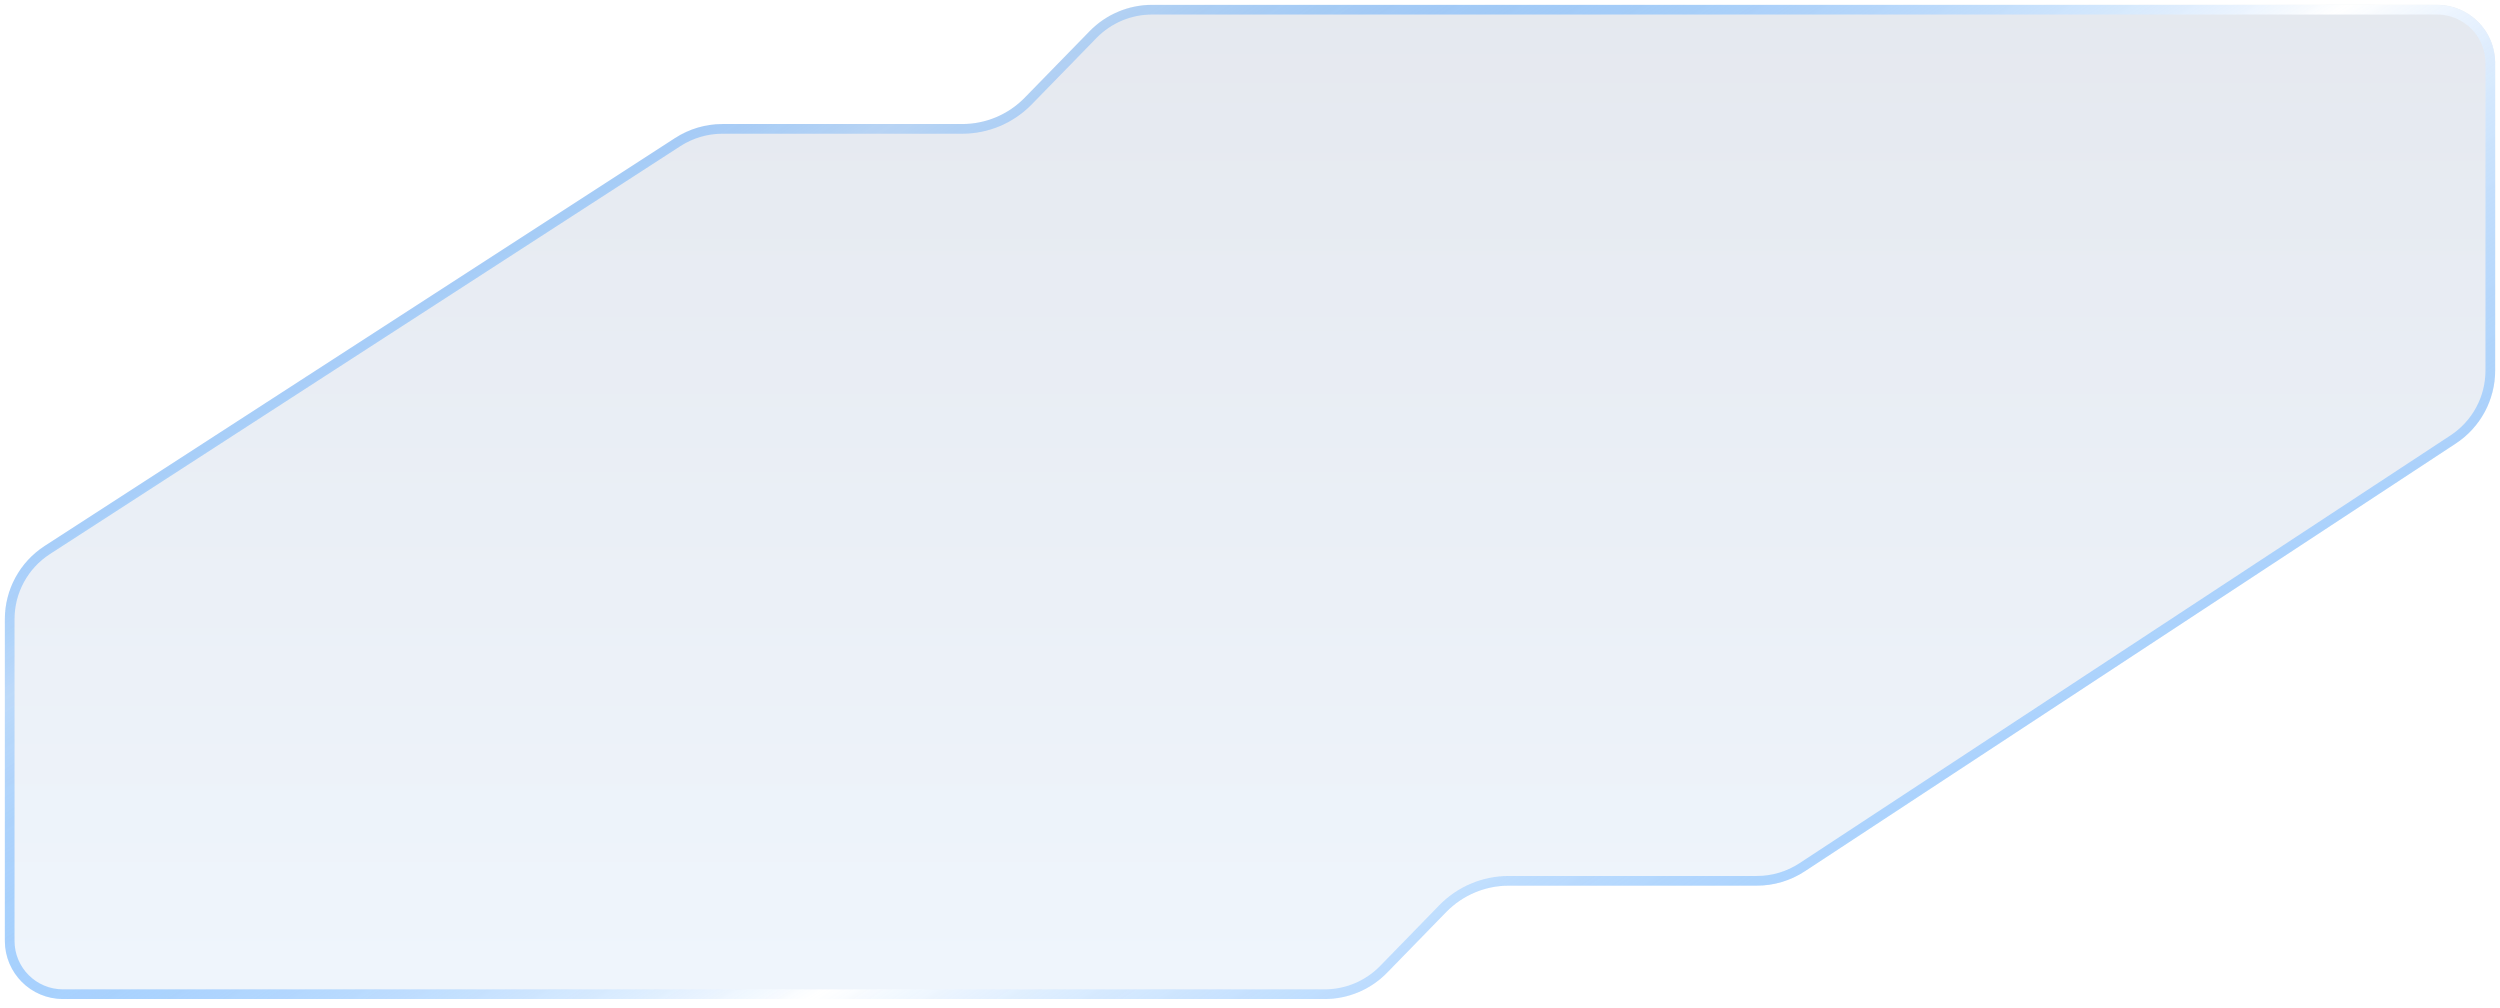
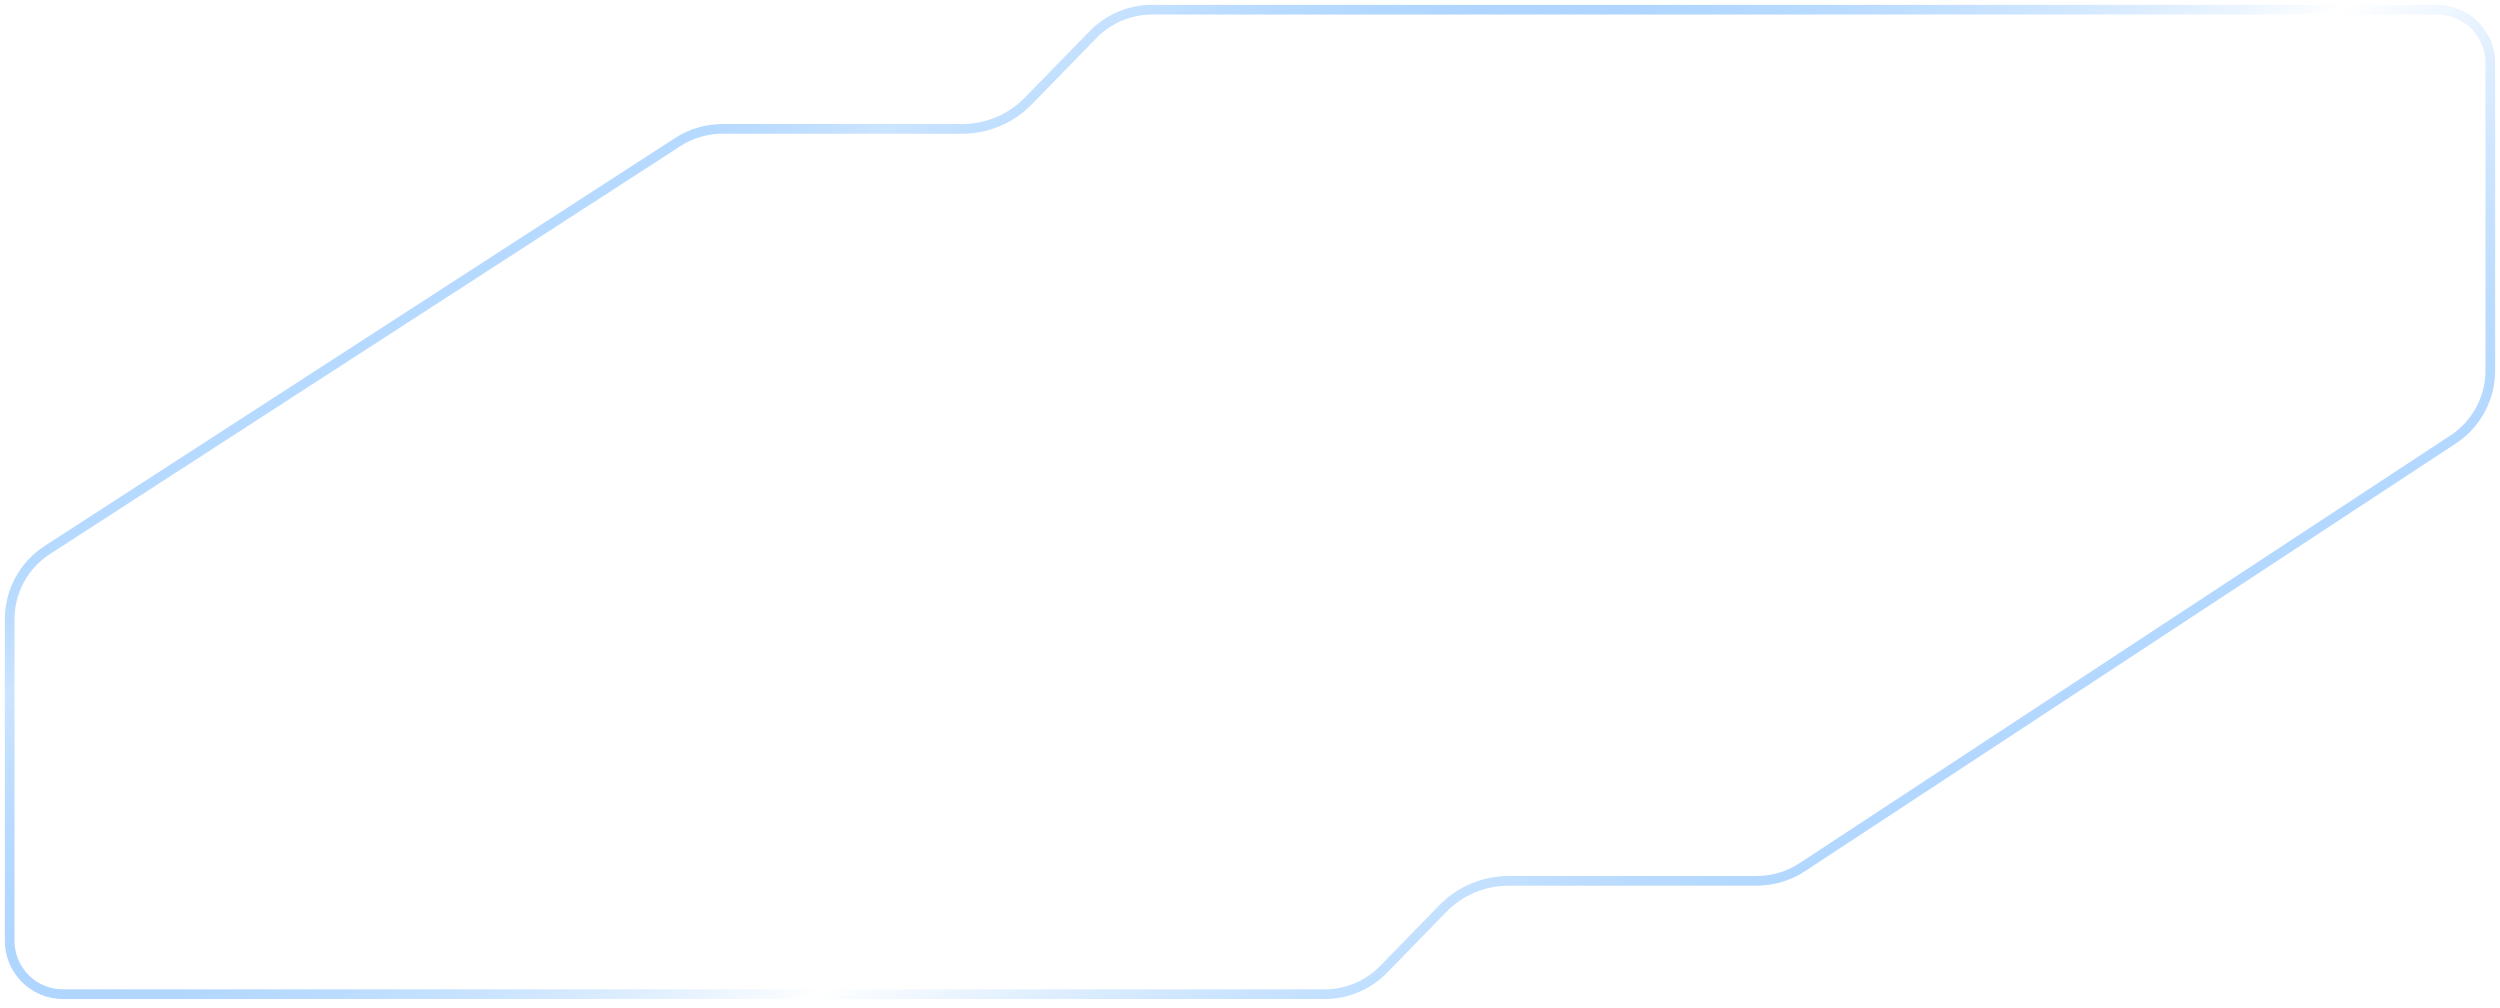
<svg xmlns="http://www.w3.org/2000/svg" width="258" height="104" viewBox="0 0 258 104" fill="none">
  <g filter="url(#filter0_b_262_84)">
-     <path d="M69.669 14.244C71.125 13.302 72.823 12.8 74.558 12.8H99.307C101.732 12.8 104.055 11.821 105.749 10.085L112.451 3.215C114.145 1.479 116.468 0.5 118.893 0.5L251.5 0.5C254.814 0.5 257.5 3.186 257.5 6.5V38.245C257.5 41.275 255.975 44.102 253.443 45.766L186.25 89.921C184.782 90.886 183.064 91.4 181.308 91.4H155.697C153.269 91.4 150.945 92.381 149.251 94.119L143.149 100.381C141.455 102.12 139.131 103.1 136.703 103.1L113.5 103.1H6.5C3.186 103.1 0.5 100.414 0.5 97.1V63.896C0.5 60.843 2.048 57.999 4.611 56.34L69.669 14.244Z" fill="url(#paint0_linear_262_84)" fill-opacity="0.1" />
    <path d="M69.94 14.664C71.316 13.774 72.919 13.3 74.558 13.3H99.307C101.867 13.3 104.319 12.267 106.107 10.434L112.809 3.564C114.409 1.925 116.602 1 118.893 1L251.5 1C254.538 1 257 3.463 257 6.5V38.245C257 41.107 255.56 43.777 253.168 45.349L185.976 89.504C184.589 90.415 182.966 90.9 181.308 90.9H155.697C153.134 90.9 150.681 91.935 148.892 93.77L142.791 100.032C141.191 101.674 138.996 102.6 136.703 102.6L113.5 102.6H6.5C3.462 102.6 1 100.138 1 97.1V63.896C1 61.013 2.462 58.326 4.882 56.76L69.94 14.664Z" stroke="url(#paint1_linear_262_84)" />
  </g>
  <defs>
    <filter id="filter0_b_262_84" x="-2.4" y="-2.4" width="262.8" height="108.4" filterUnits="userSpaceOnUse" color-interpolation-filters="sRGB">
      <feFlood flood-opacity="0" result="BackgroundImageFix" />
      <feGaussianBlur in="BackgroundImageFix" stdDeviation="1.45" />
      <feComposite in2="SourceAlpha" operator="in" result="effect1_backgroundBlur_262_84" />
      <feBlend mode="normal" in="SourceGraphic" in2="effect1_backgroundBlur_262_84" result="shape" />
    </filter>
    <linearGradient id="paint0_linear_262_84" x1="140" y1="0.5" x2="140" y2="119.526" gradientUnits="userSpaceOnUse">
      <stop stop-color="#002366" />
      <stop offset="1" stop-color="#75B7FE" />
    </linearGradient>
    <linearGradient id="paint1_linear_262_84" x1="12.125" y1="0.5" x2="128.99" y2="181.13" gradientUnits="userSpaceOnUse">
      <stop stop-color="white" />
      <stop offset="0.25" stop-color="#007BFF" stop-opacity="0.2" />
      <stop offset="0.581" stop-color="white" />
      <stop offset="1" stop-color="#007BFF" stop-opacity="0.2" />
    </linearGradient>
  </defs>
</svg>